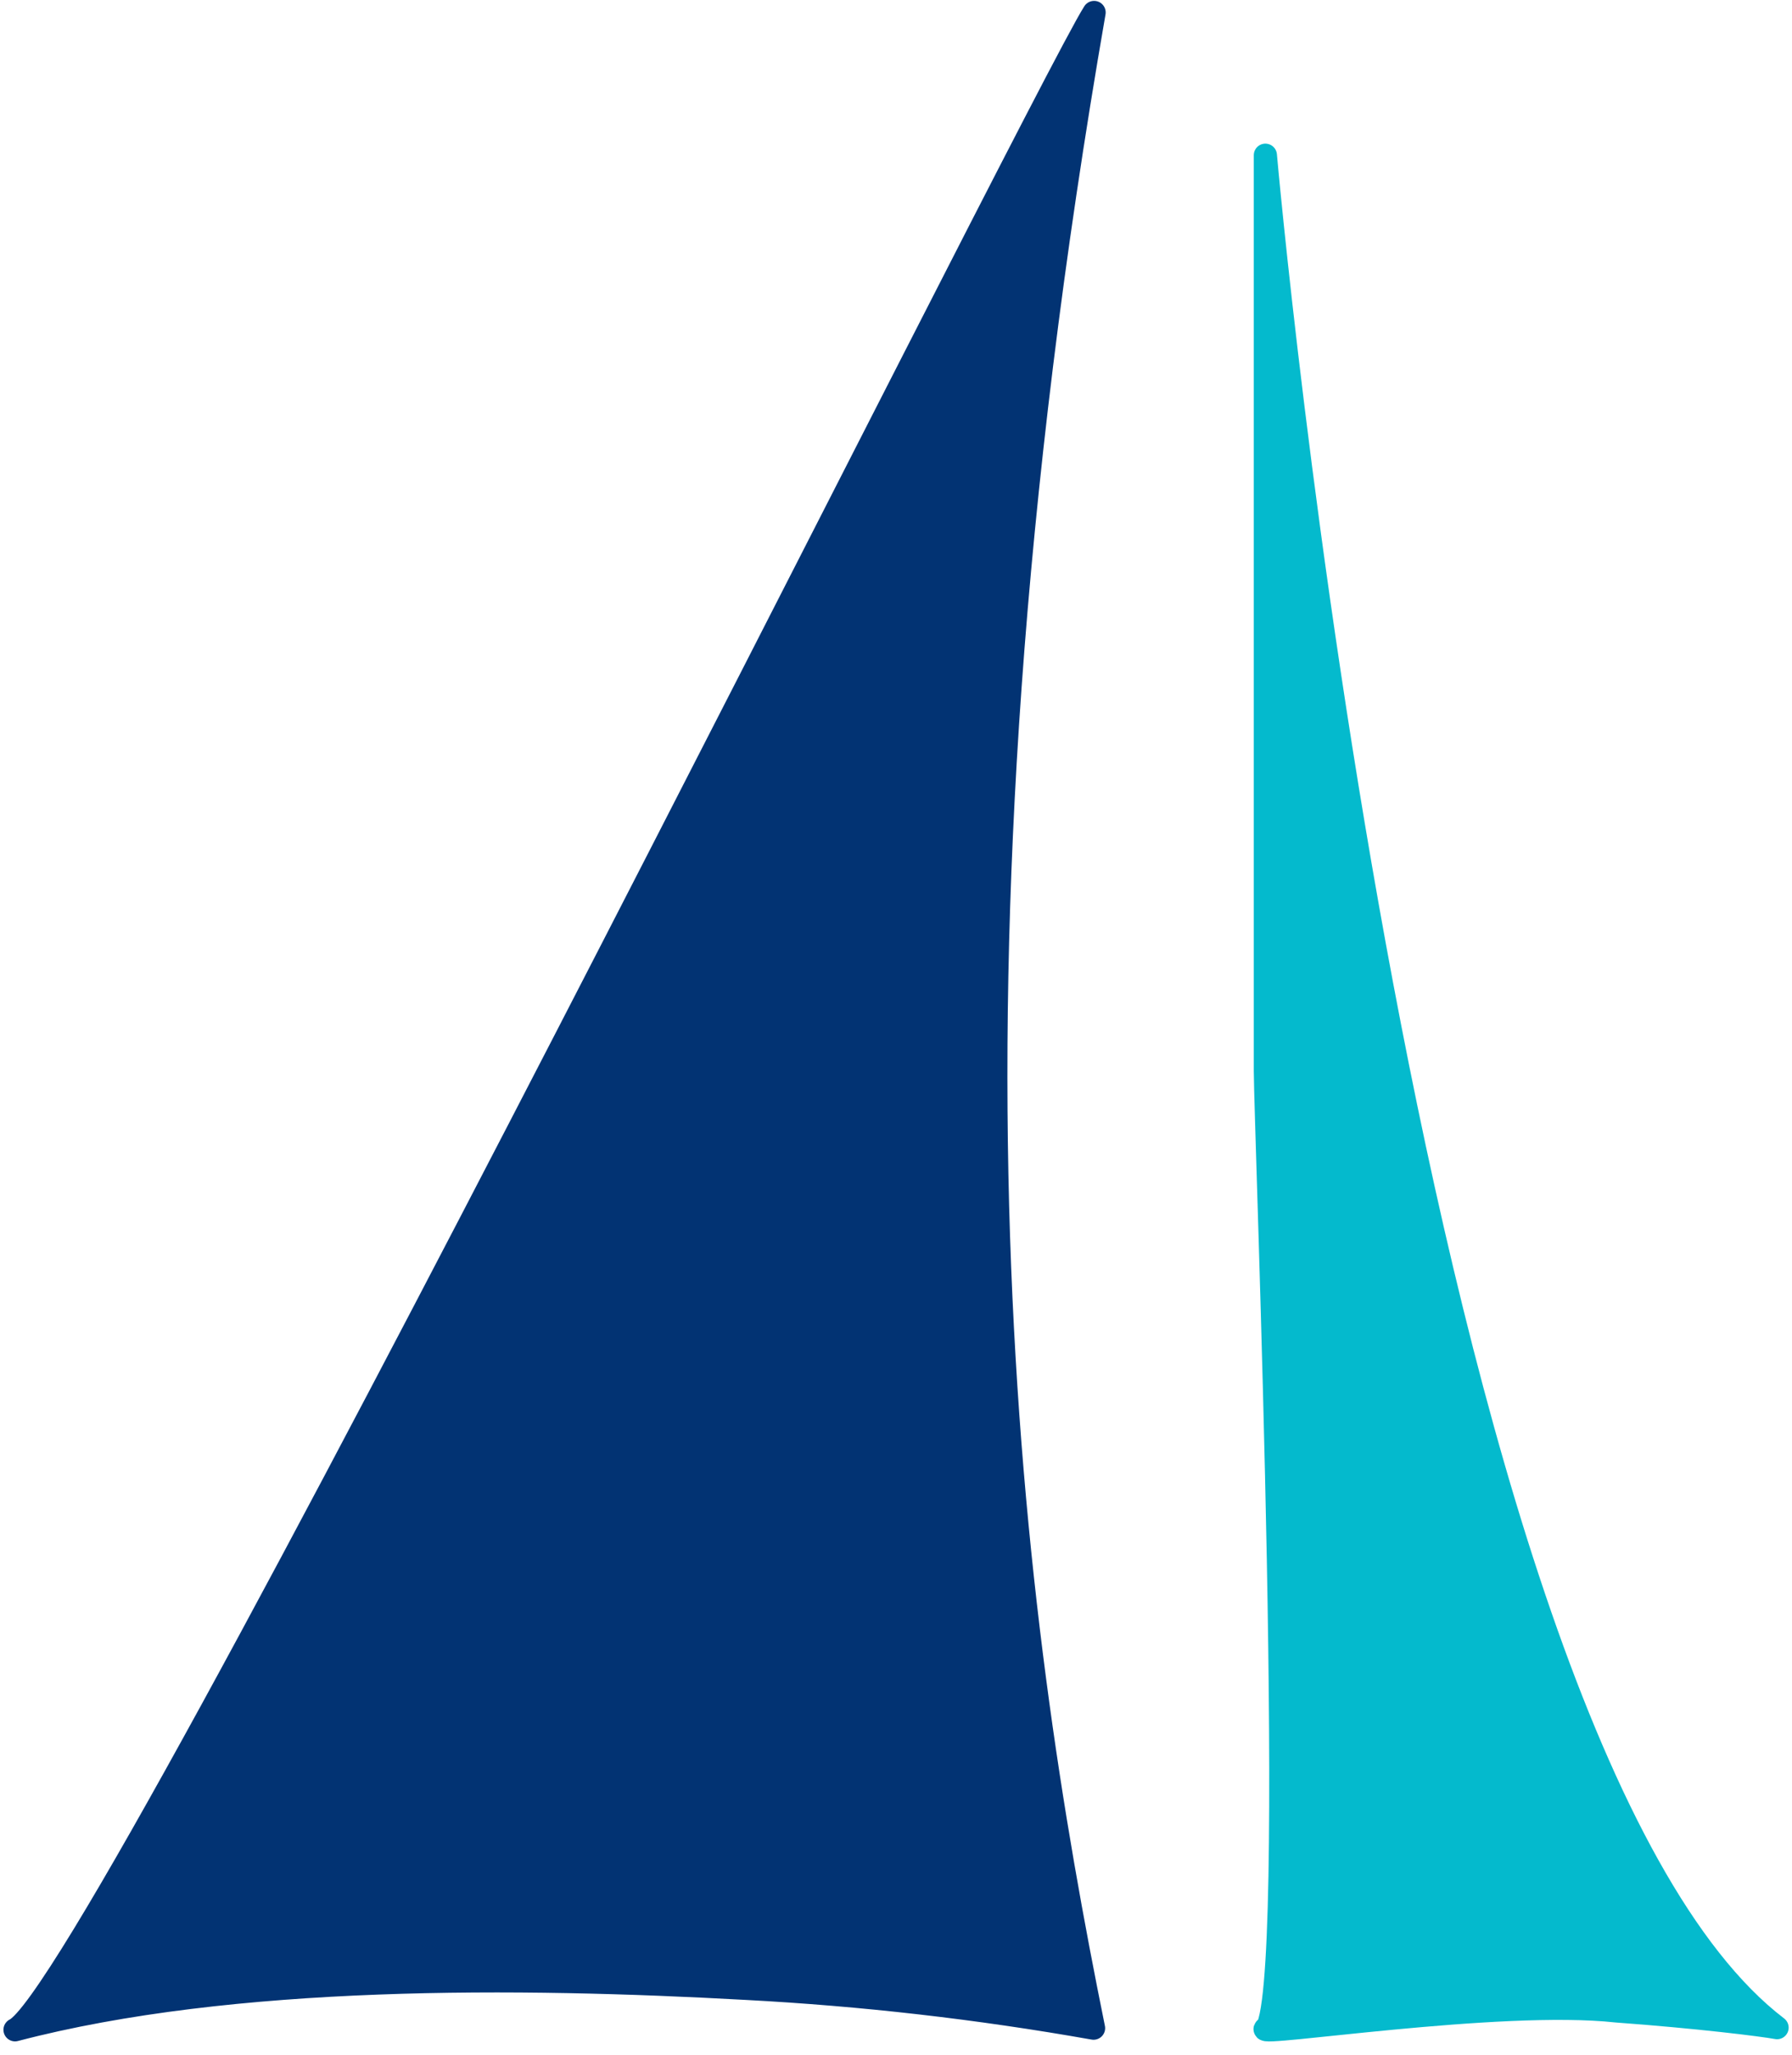
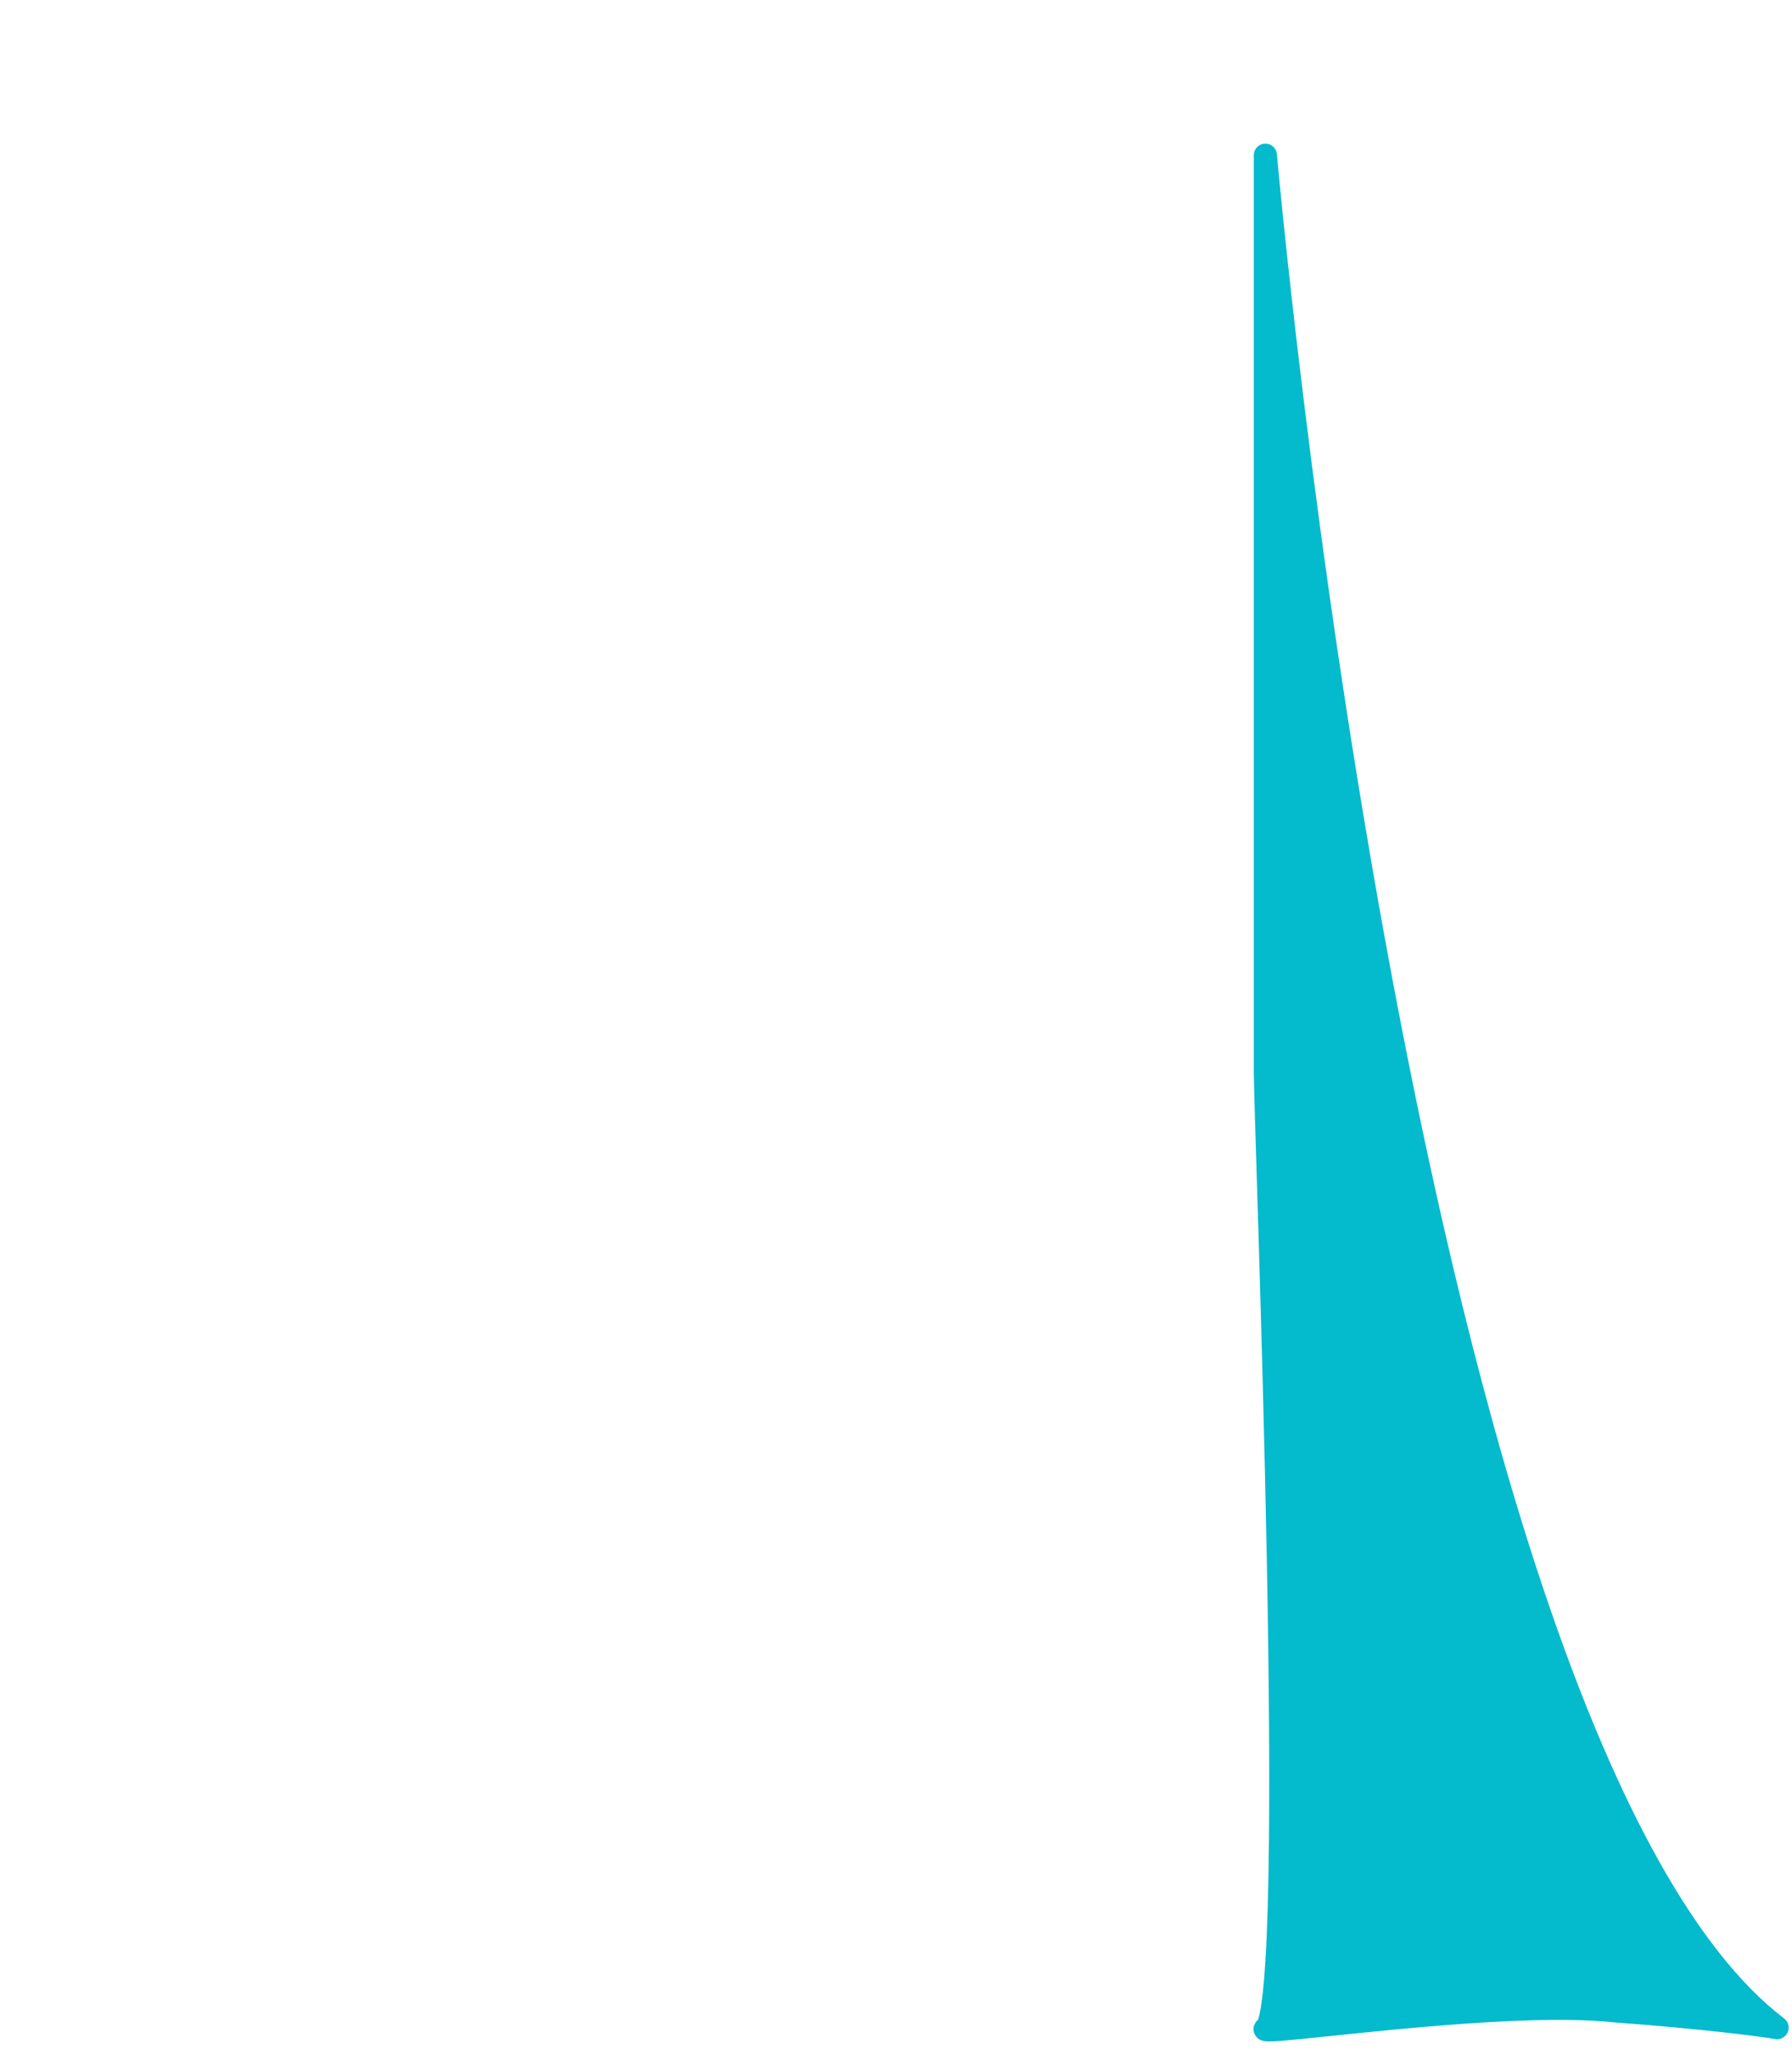
<svg xmlns="http://www.w3.org/2000/svg" width="116" height="133" viewBox="0 0 116 133" fill="none">
-   <path d="M0.973 131.351C15.074 127.656 33.749 127.865 48.267 128.667C55.819 129.065 63.34 129.926 70.788 131.246C65.418 104.824 59.735 64.632 70.823 0.807C67.15 6.594 6.516 128.702 0.973 131.351Z" fill="#023373" stroke="#023373" stroke-width="1.5" stroke-linejoin="round" />
-   <path d="M81.91 131.281C81.248 131.807 97.049 129.303 104.639 130.131C109.905 130.515 114.097 131.037 115.033 131.212C90.953 112.842 81.91 10.045 81.91 10.045C81.91 10.045 81.91 69.06 81.91 69.304C81.91 72.79 84.162 129.573 81.91 131.386" fill="#04BACD" />
+   <path d="M81.91 131.281C81.248 131.807 97.049 129.303 104.639 130.131C109.905 130.515 114.097 131.037 115.033 131.212C90.953 112.842 81.91 10.045 81.91 10.045C81.91 72.79 84.162 129.573 81.91 131.386" fill="#04BACD" />
  <path d="M81.91 131.281C81.248 131.807 97.049 129.303 104.639 130.131C109.905 130.515 114.097 131.037 115.033 131.212C90.953 112.842 81.91 10.045 81.91 10.045C81.91 10.045 81.91 69.06 81.91 69.304C81.91 72.79 84.162 129.573 81.91 131.386" stroke="#04BACD" stroke-width="1.5" stroke-linejoin="round" />
</svg>